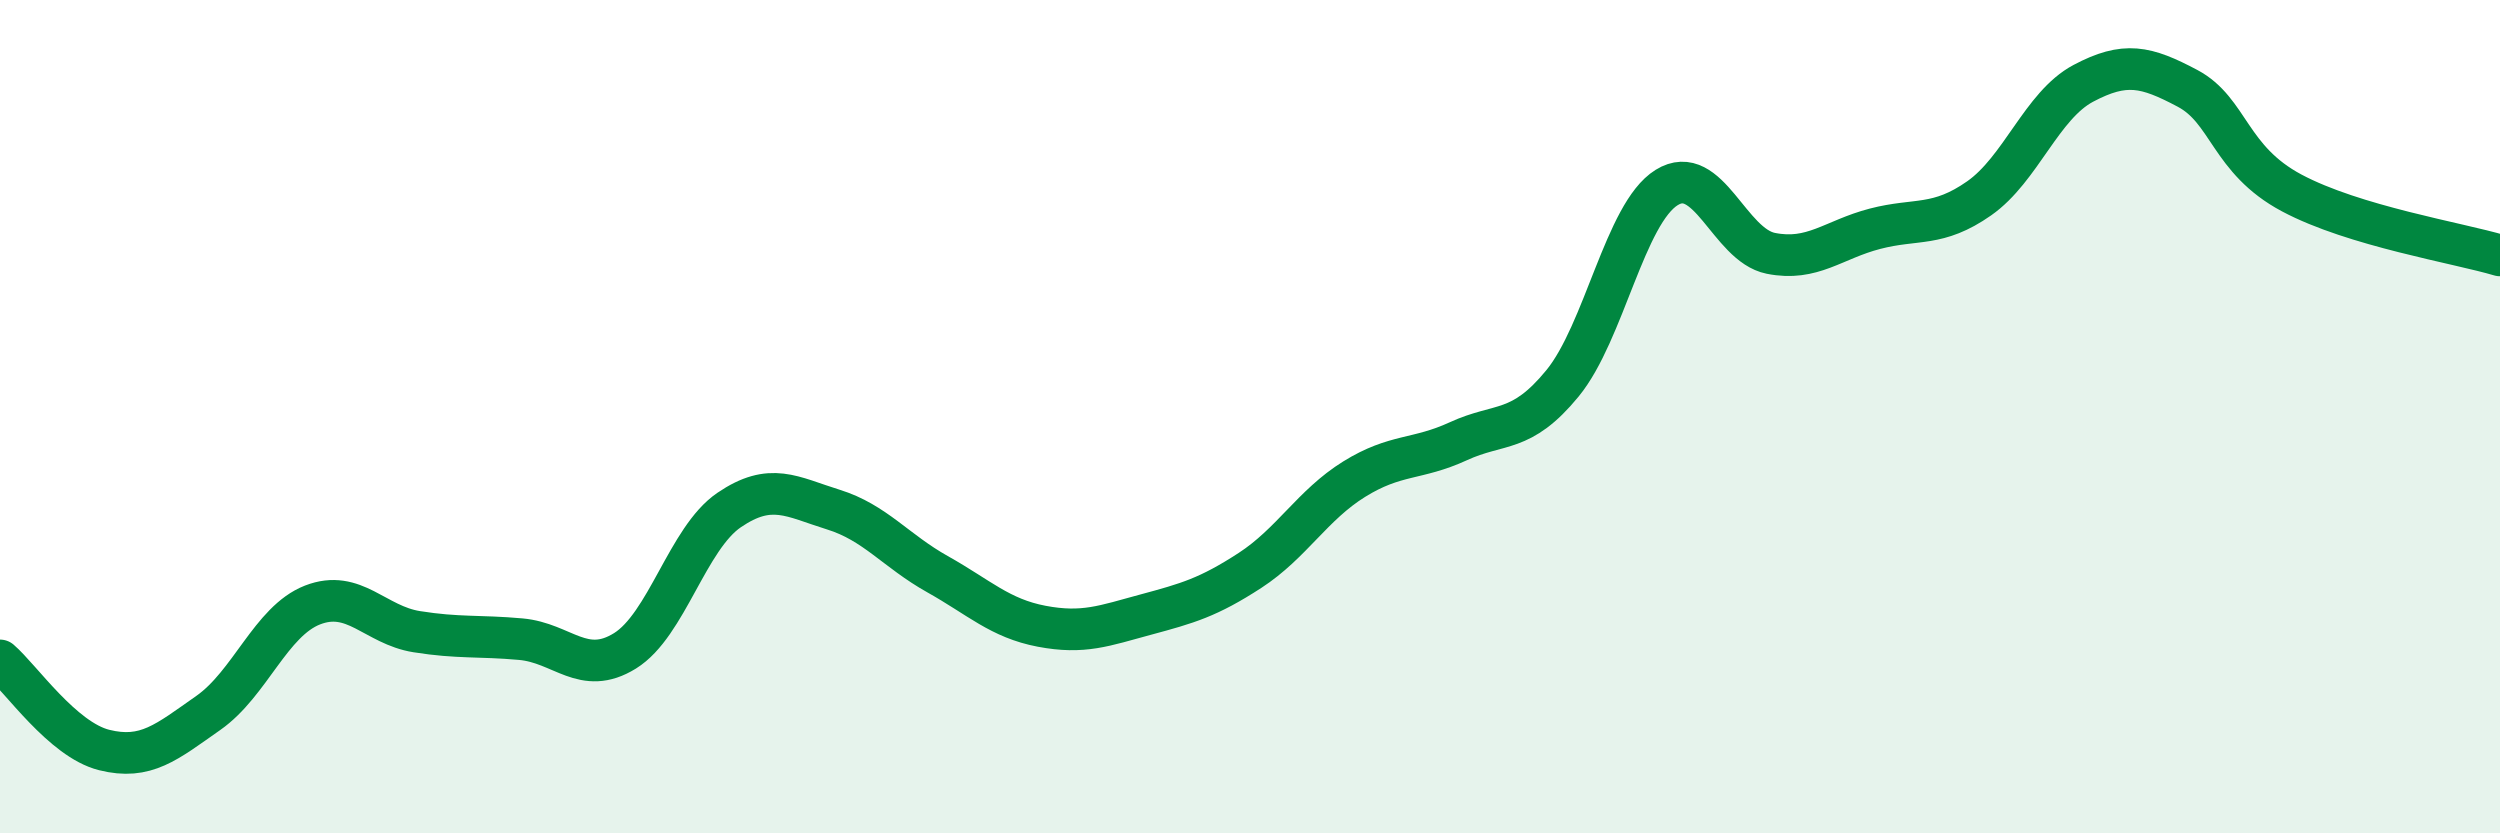
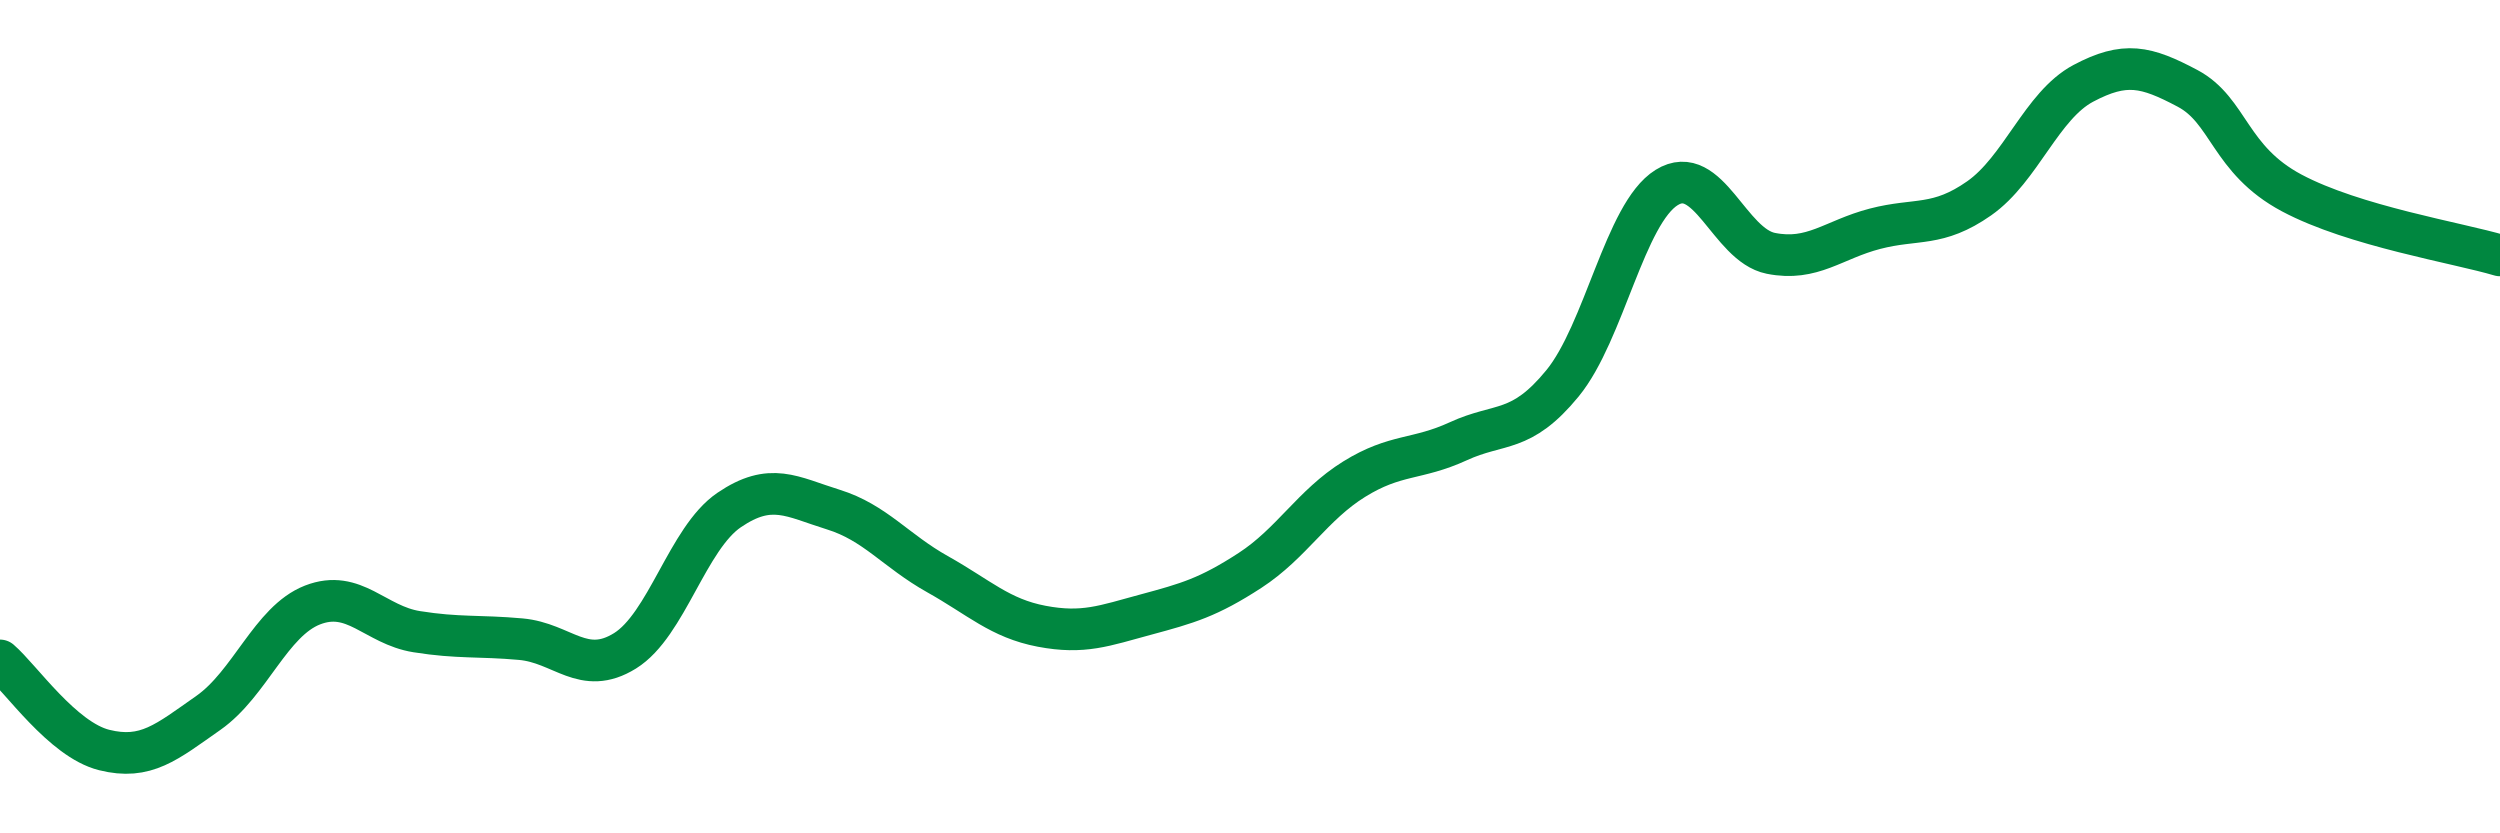
<svg xmlns="http://www.w3.org/2000/svg" width="60" height="20" viewBox="0 0 60 20">
-   <path d="M 0,15.85 C 0.5,16.28 1.5,17.75 2.5,18 C 3.5,18.25 4,17.81 5,17.11 C 6,16.41 6.5,14.91 7.5,14.52 C 8.5,14.13 9,15 10,15.16 C 11,15.32 11.5,15.25 12.5,15.34 C 13.5,15.43 14,16.24 15,15.62 C 16,15 16.5,12.92 17.5,12.24 C 18.5,11.56 19,11.92 20,12.23 C 21,12.54 21.5,13.22 22.5,13.78 C 23.5,14.34 24,14.84 25,15.03 C 26,15.22 26.5,15.02 27.5,14.75 C 28.5,14.48 29,14.34 30,13.69 C 31,13.04 31.5,12.12 32.5,11.5 C 33.5,10.88 34,11.05 35,10.59 C 36,10.13 36.5,10.42 37.5,9.2 C 38.5,7.98 39,5.12 40,4.5 C 41,3.88 41.5,5.88 42.5,6.08 C 43.5,6.28 44,5.75 45,5.49 C 46,5.23 46.5,5.46 47.5,4.76 C 48.5,4.06 49,2.53 50,2 C 51,1.47 51.5,1.59 52.5,2.12 C 53.5,2.65 53.5,3.83 55,4.63 C 56.5,5.43 59,5.83 60,6.13L60 20L0 20Z" fill="#008740" opacity="0.1" stroke-linecap="round" stroke-linejoin="round" />
  <path d="M 0,15.85 C 0.5,16.28 1.5,17.75 2.5,18 C 3.5,18.25 4,17.81 5,17.11 C 6,16.41 6.5,14.91 7.5,14.52 C 8.5,14.13 9,15 10,15.16 C 11,15.32 11.5,15.25 12.5,15.34 C 13.5,15.43 14,16.24 15,15.62 C 16,15 16.5,12.92 17.5,12.24 C 18.5,11.56 19,11.92 20,12.23 C 21,12.54 21.5,13.22 22.5,13.78 C 23.5,14.34 24,14.84 25,15.03 C 26,15.22 26.5,15.02 27.5,14.75 C 28.5,14.48 29,14.34 30,13.69 C 31,13.04 31.5,12.12 32.5,11.5 C 33.5,10.88 34,11.05 35,10.59 C 36,10.13 36.5,10.42 37.5,9.2 C 38.5,7.98 39,5.12 40,4.5 C 41,3.88 41.5,5.88 42.5,6.08 C 43.5,6.28 44,5.75 45,5.49 C 46,5.23 46.5,5.46 47.5,4.76 C 48.5,4.06 49,2.53 50,2 C 51,1.47 51.5,1.59 52.5,2.12 C 53.5,2.65 53.5,3.83 55,4.63 C 56.5,5.43 59,5.83 60,6.13" stroke="#008740" stroke-width="1" fill="none" stroke-linecap="round" stroke-linejoin="round" />
</svg>